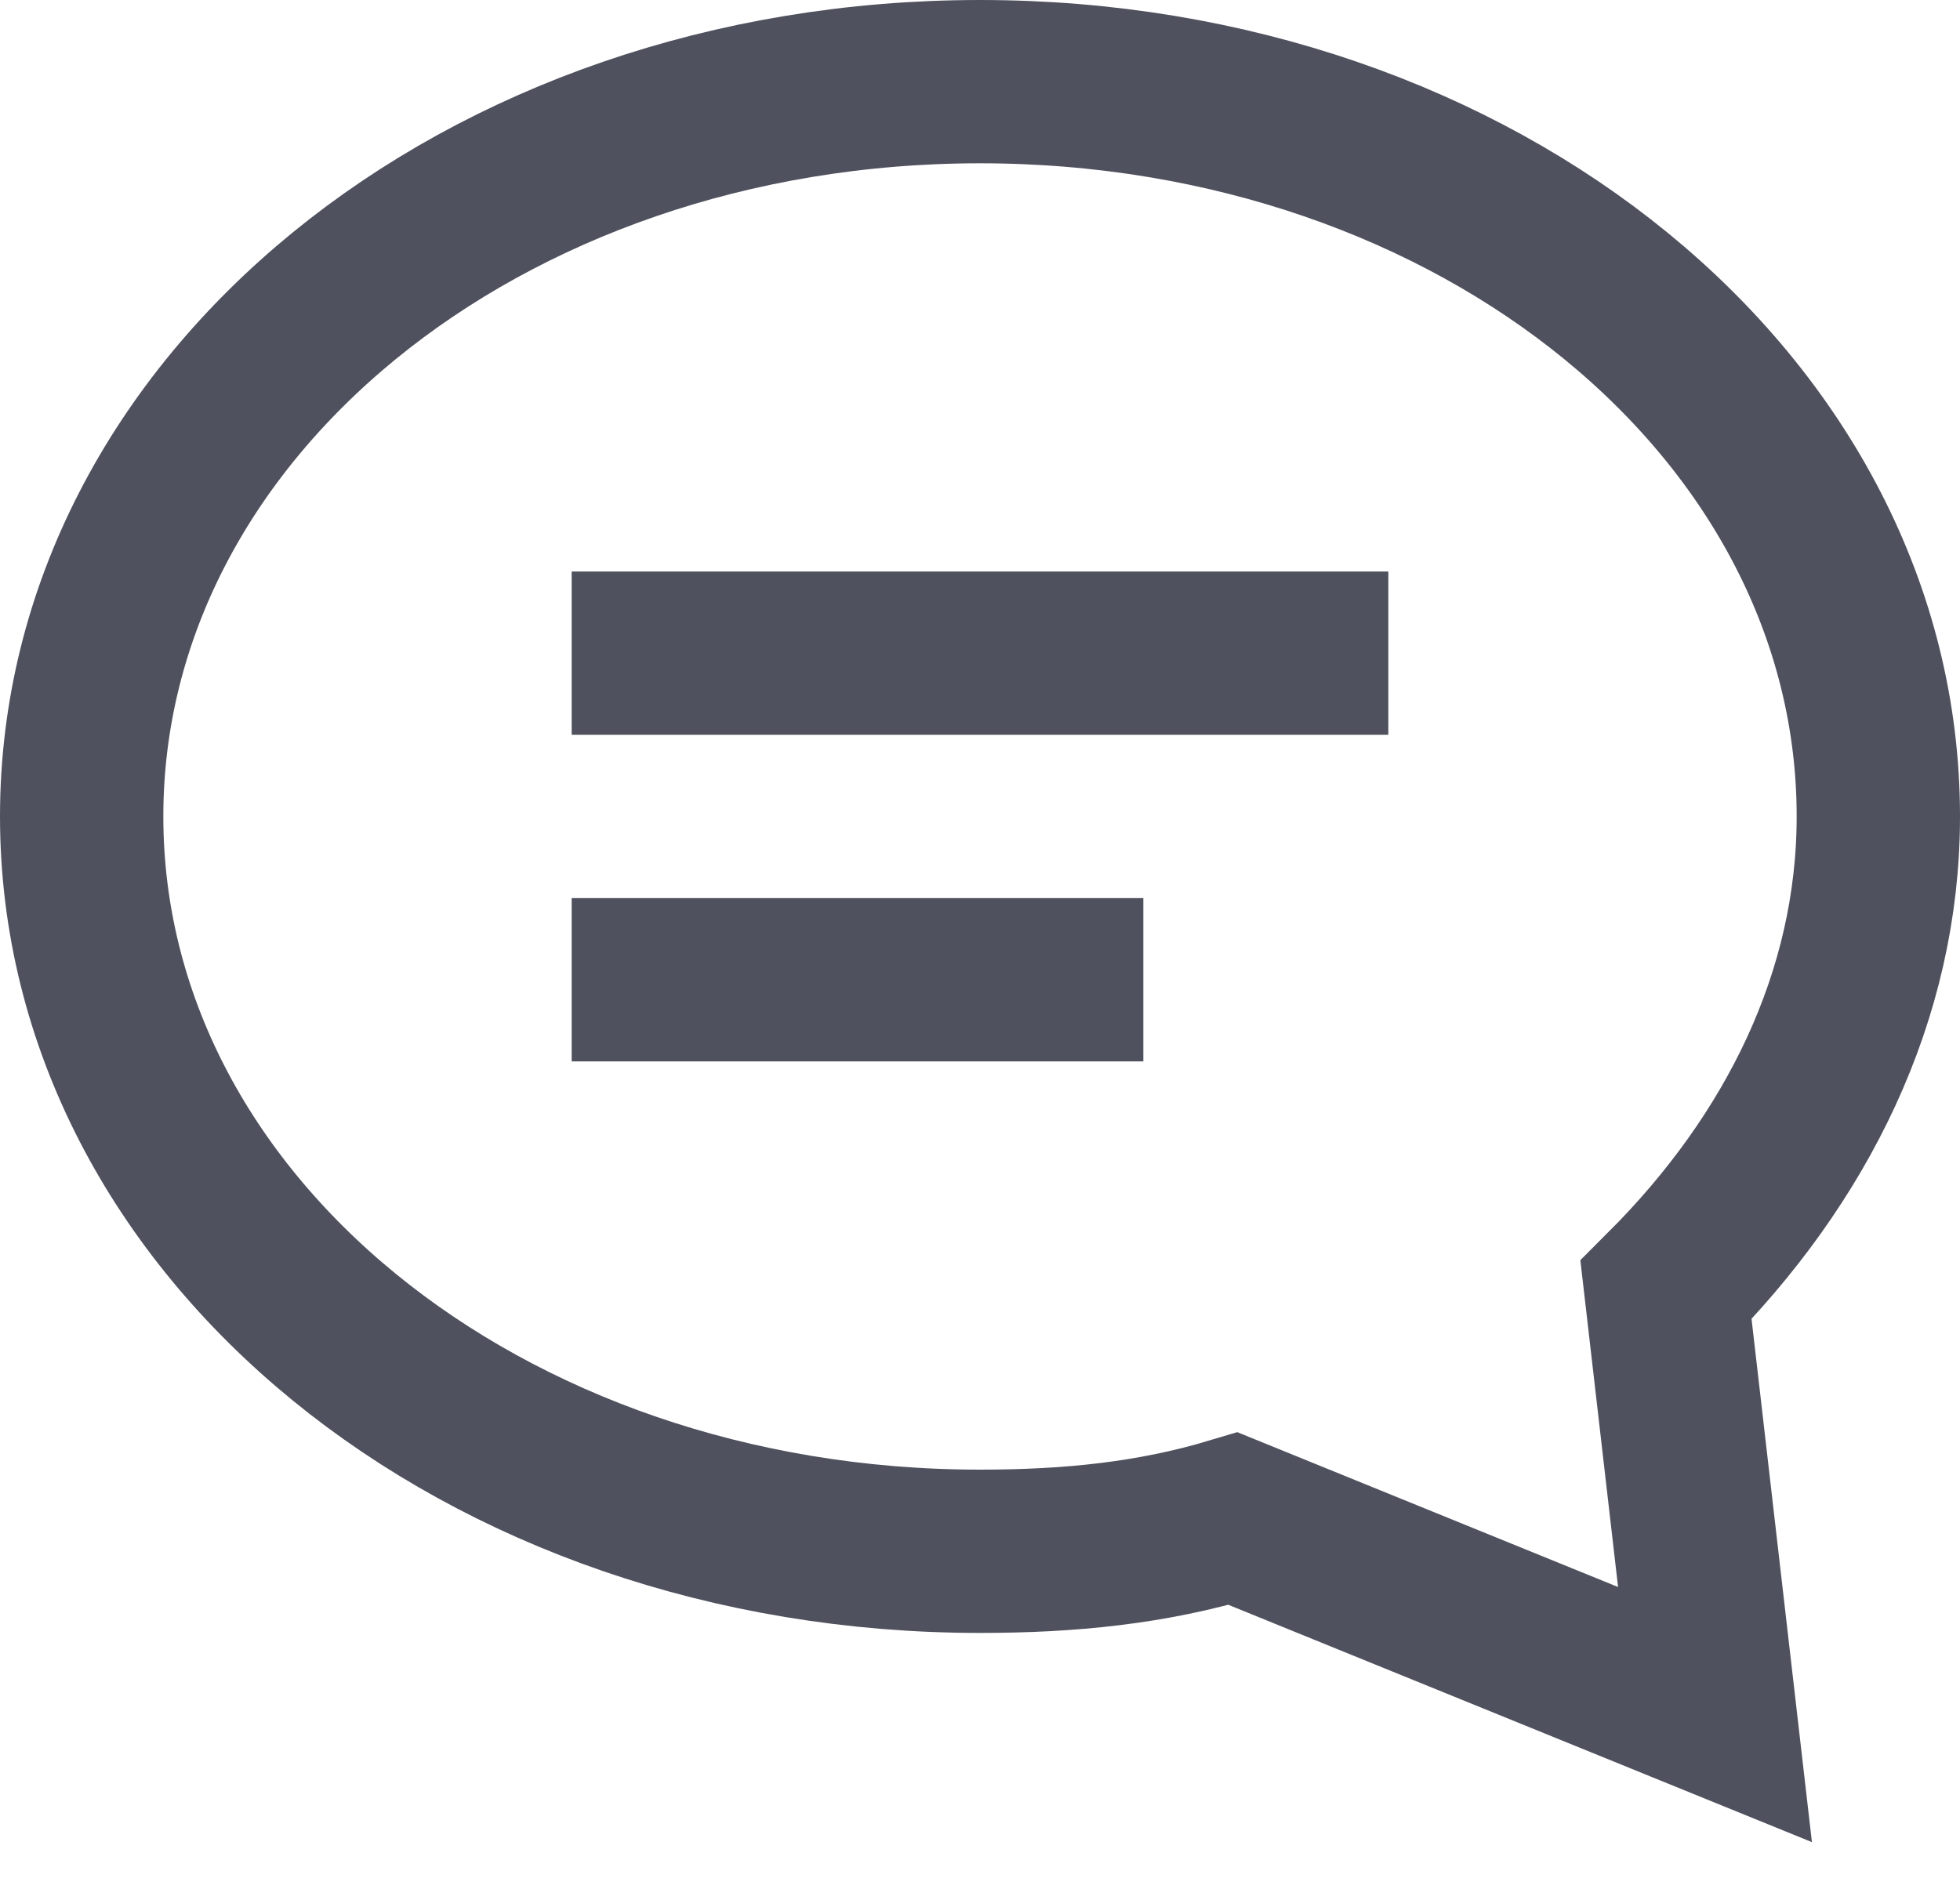
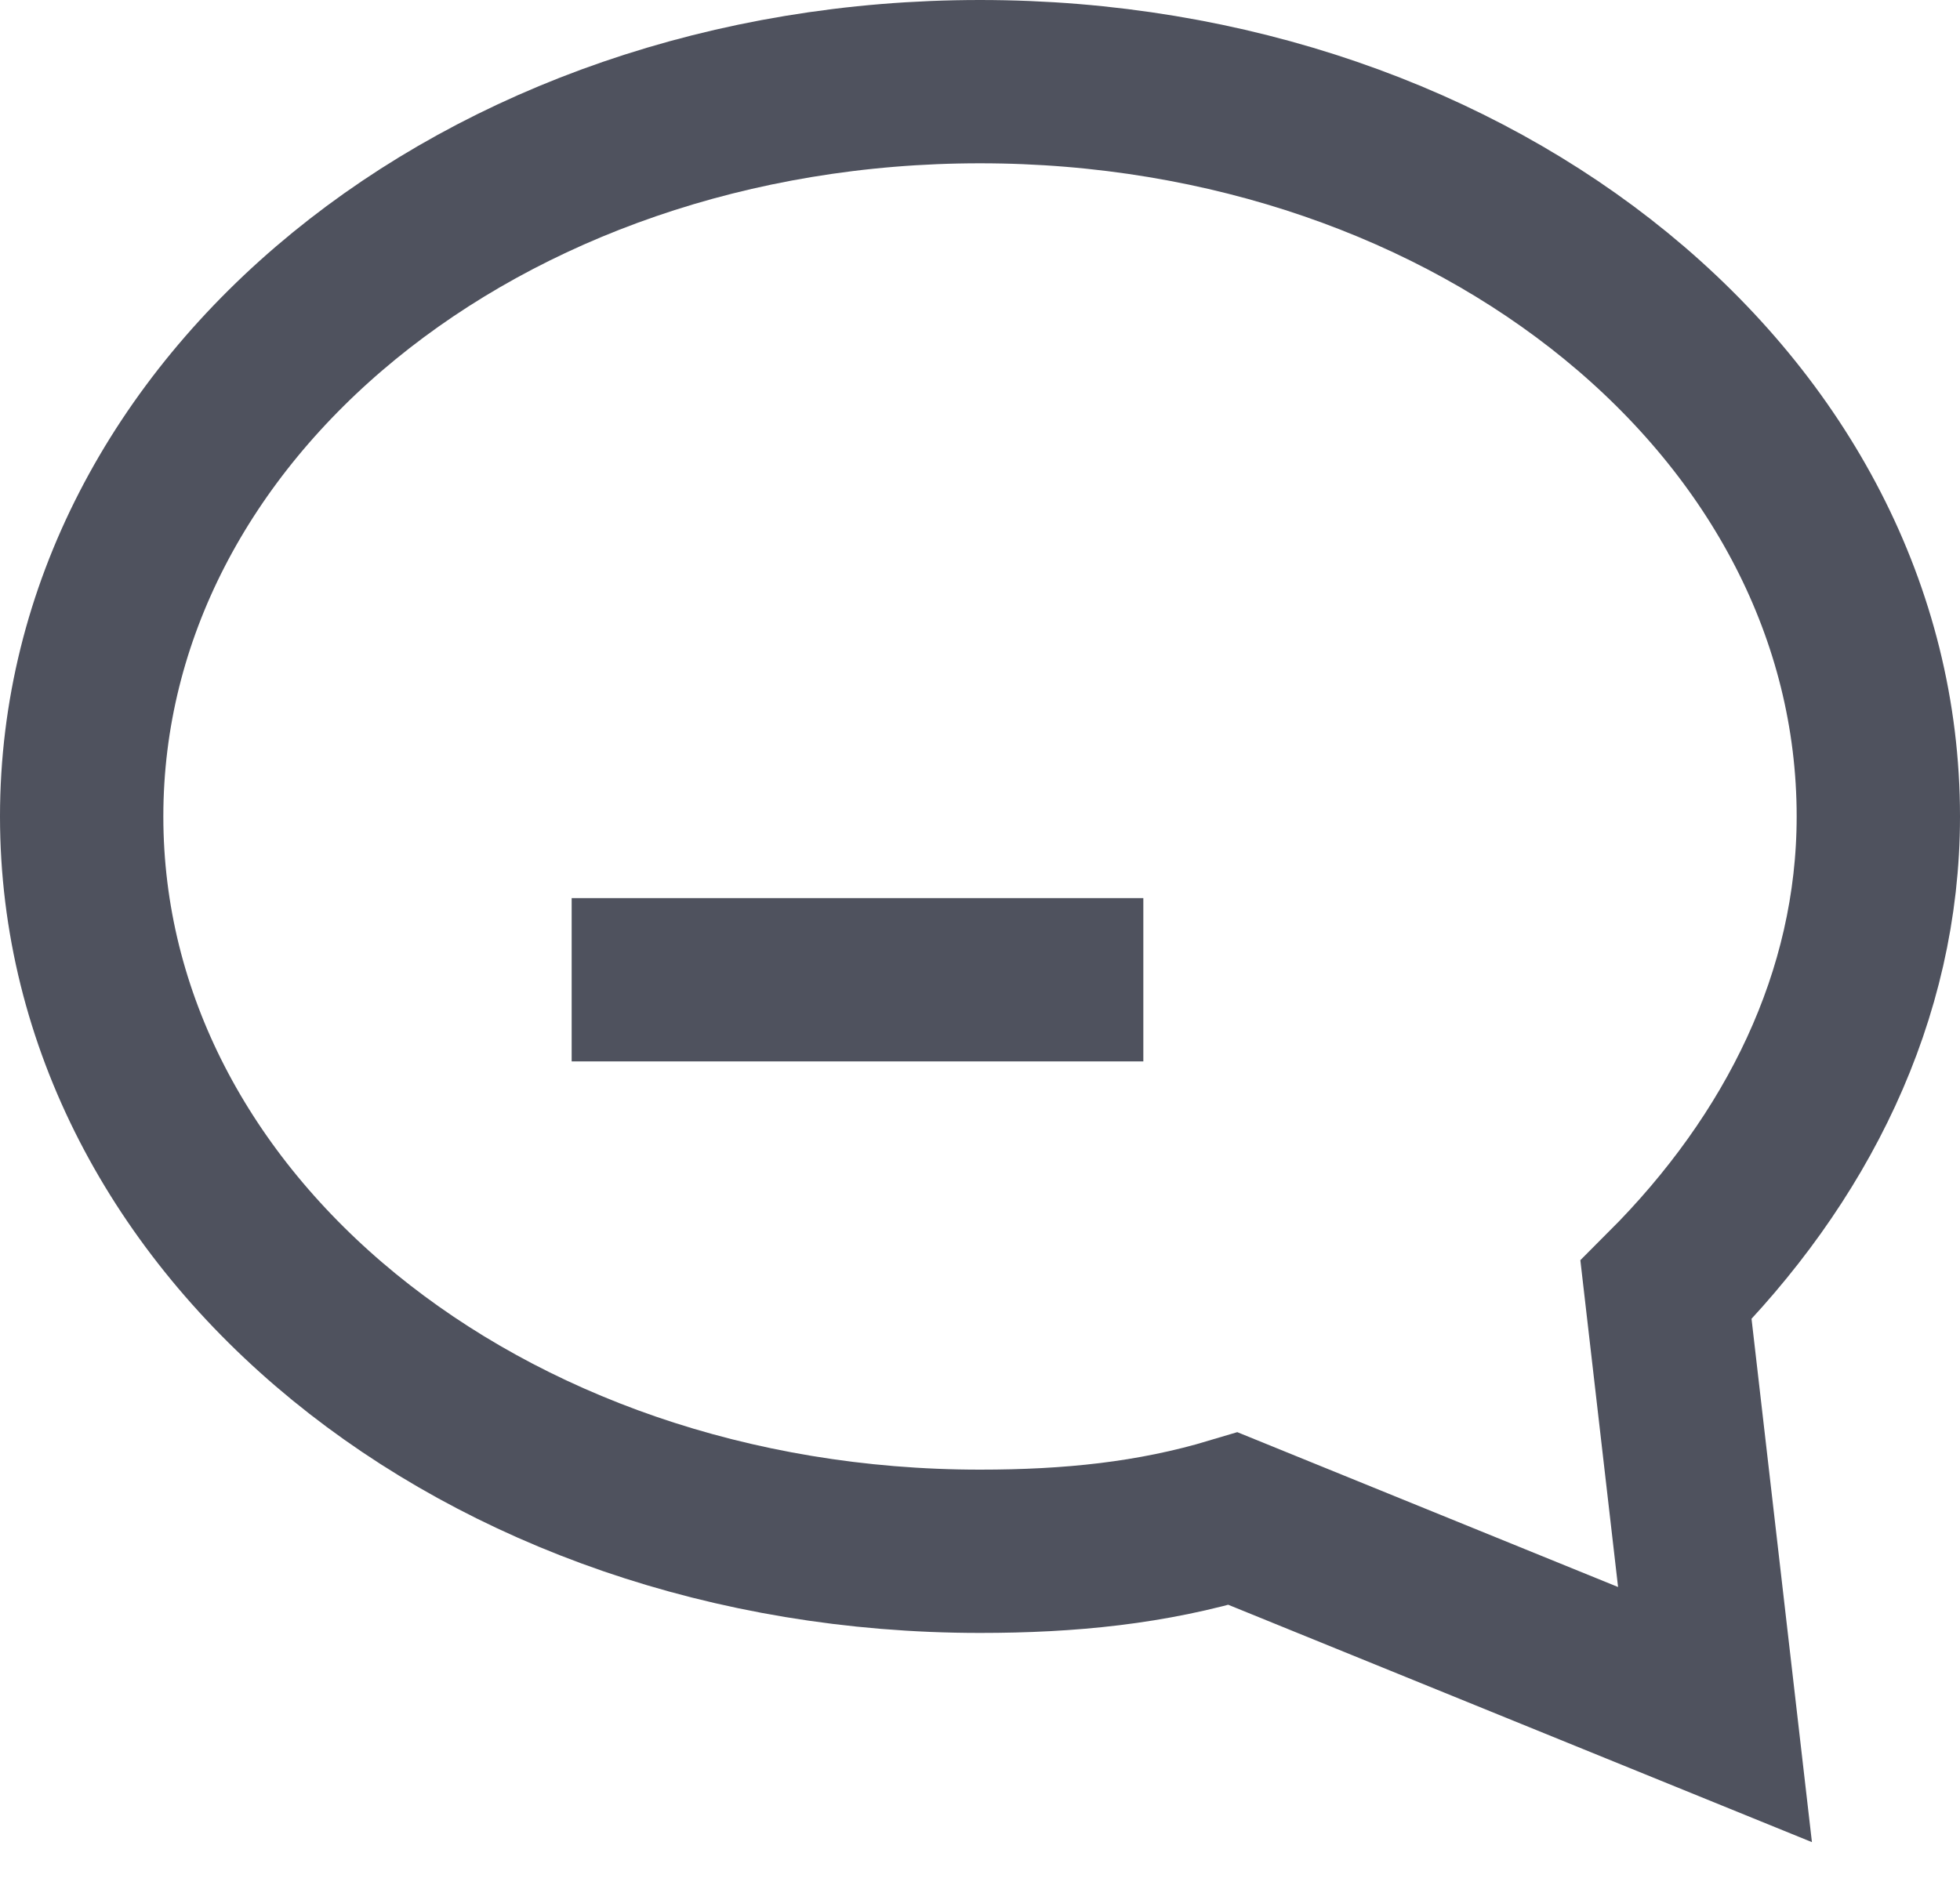
<svg xmlns="http://www.w3.org/2000/svg" width="24px" height="23px" viewBox="0 0 24 23" version="1.1">
  <title>f-comment</title>
  <g id="Page-1" stroke="none" stroke-width="1" fill="none" fill-rule="evenodd" stroke-linecap="square">
    <g id="Contact" transform="translate(-743, -732)" stroke="#4F525E" stroke-width="2">
      <g id="Features-#8-Copy-2" transform="translate(0, 459)">
        <g id="Group-31" transform="translate(732, 96)">
          <g id="Email-Copy-3" transform="translate(0, 168)">
            <g id="f-comment" transform="translate(12, 10)">
              <path d="M19.4,14.8 C21,13.2 22,11.2 22,9 C22,4 17.1,0 11,0 C4.9,0 0,4 0,9 C0,14 4.9,18 11,18 C12.1,18 13.1,17.9 14.1,17.6 L20,20 L19.4,14.8 Z" id="Path" />
-               <line x1="7" y1="7" x2="15" y2="7" id="Path" />
              <line x1="7" y1="11" x2="12" y2="11" id="Path" />
            </g>
          </g>
        </g>
      </g>
    </g>
  </g>
</svg>